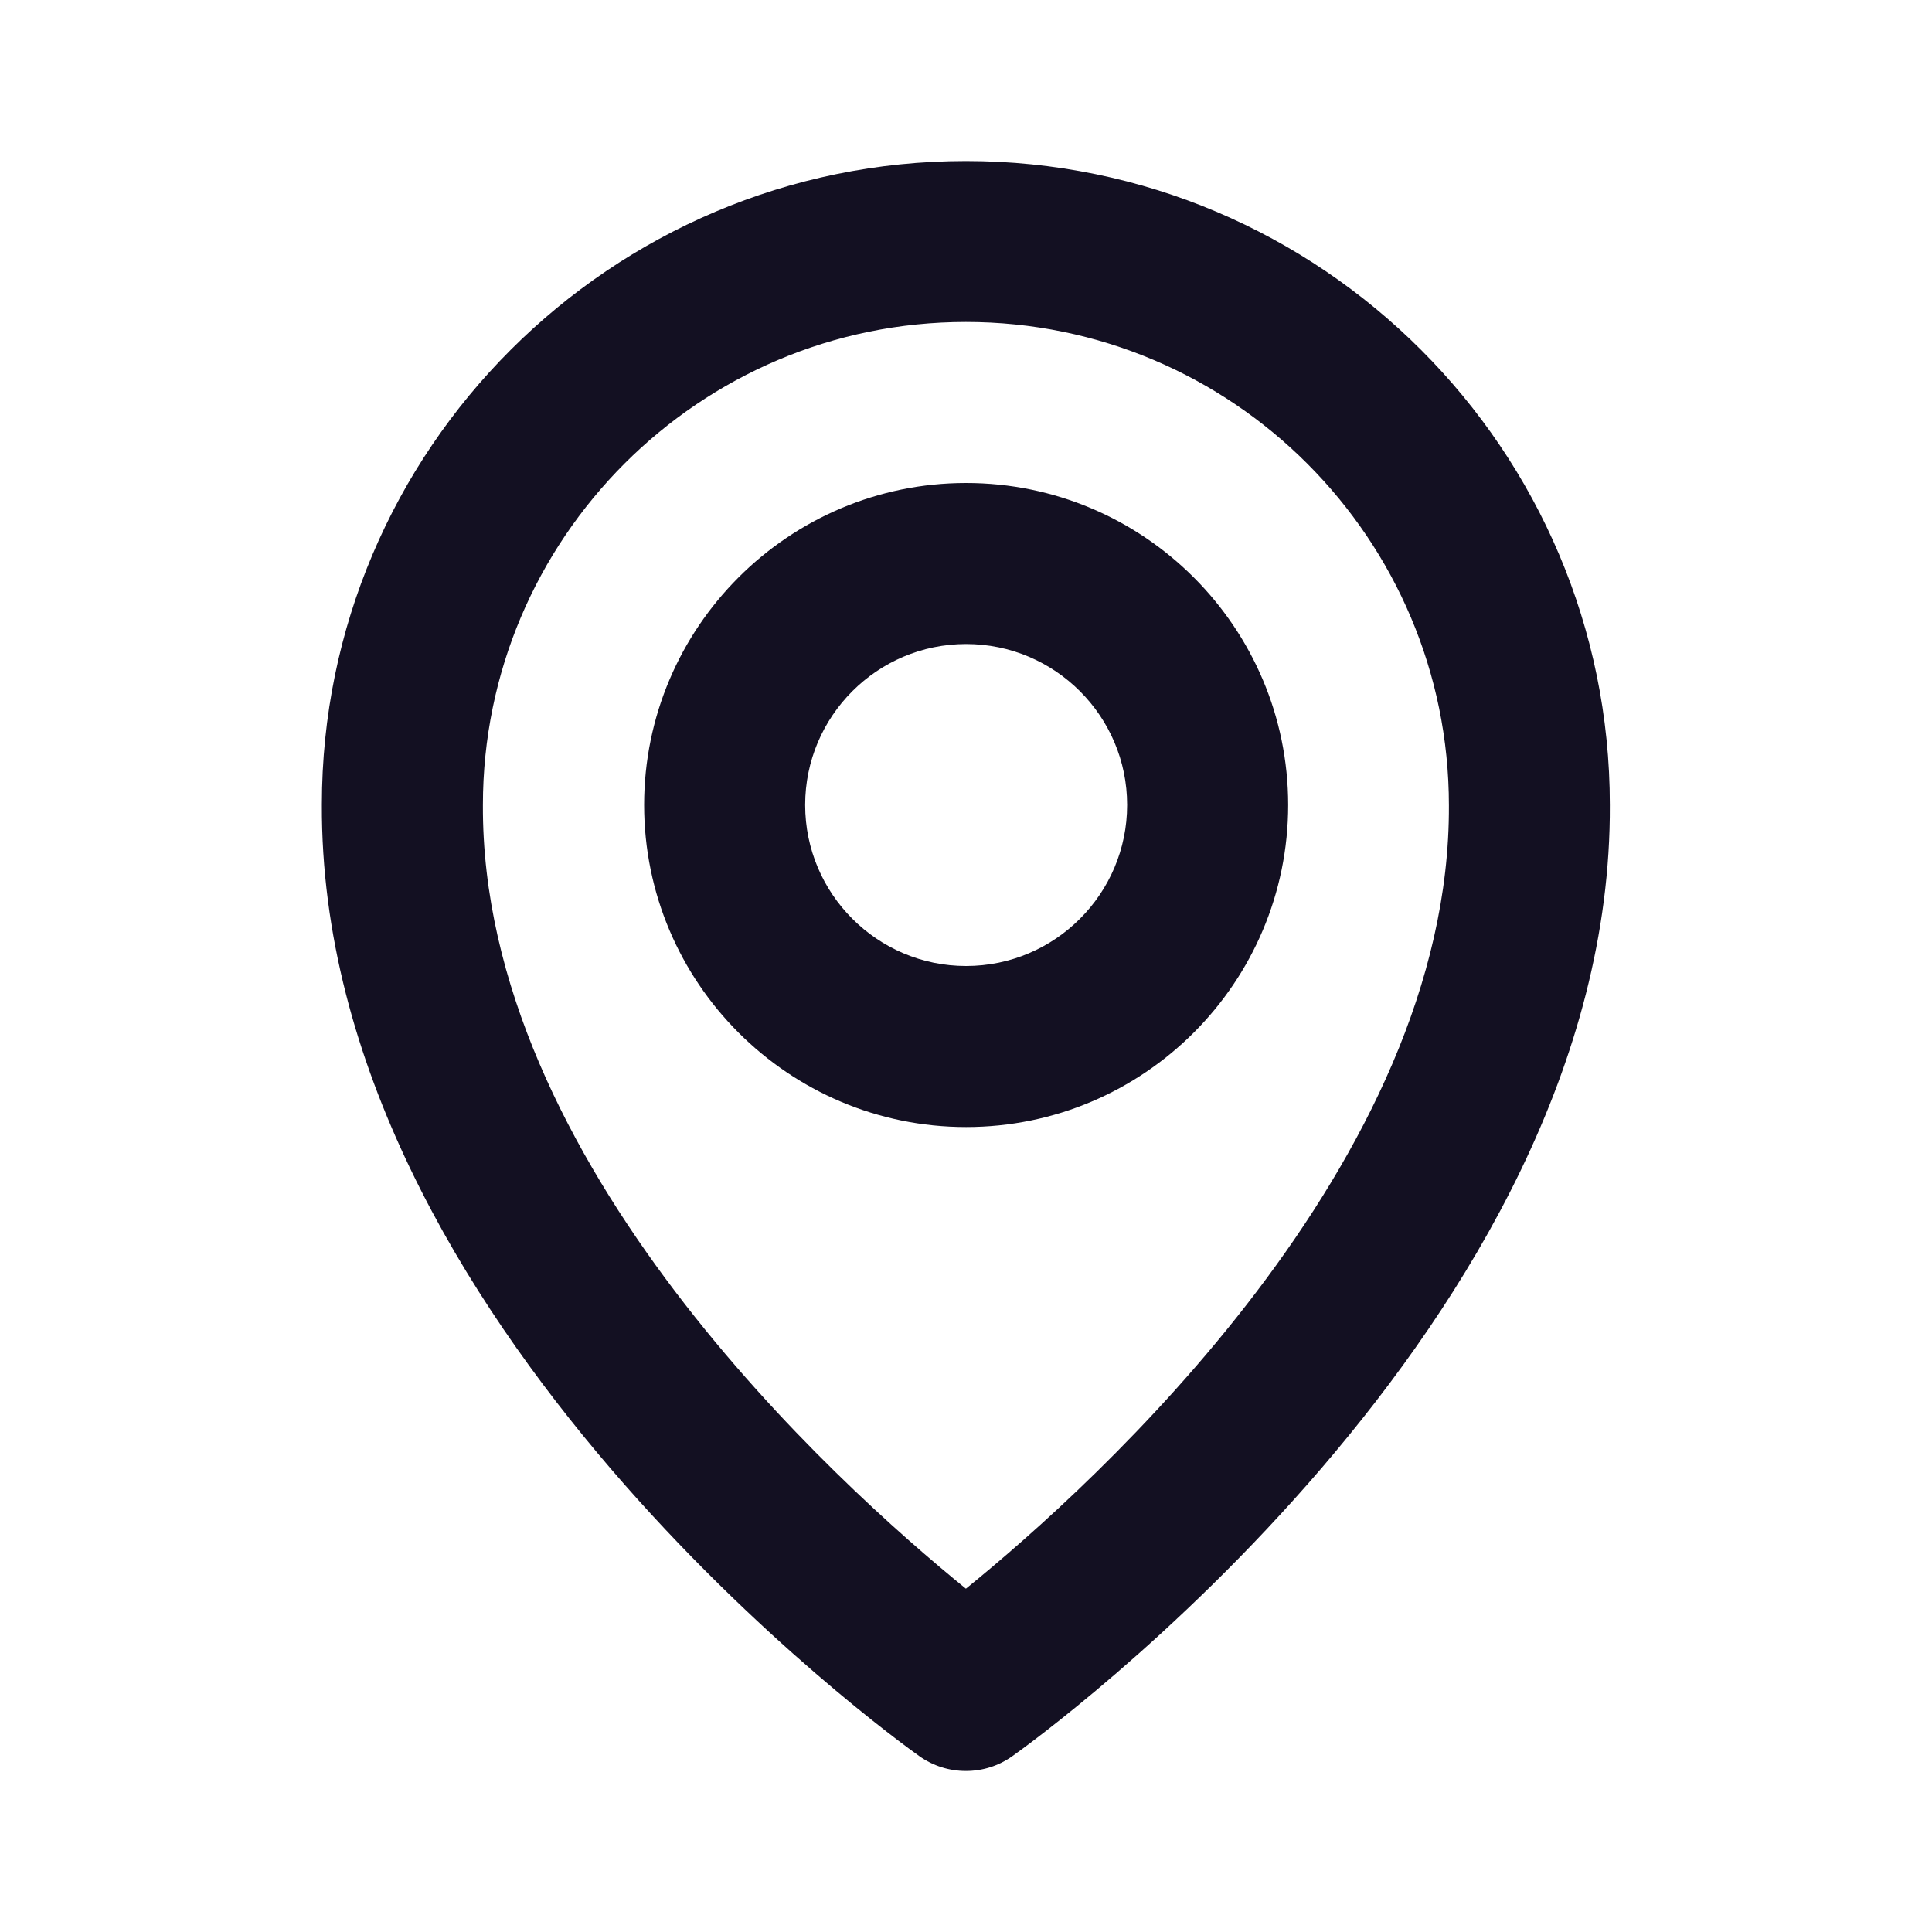
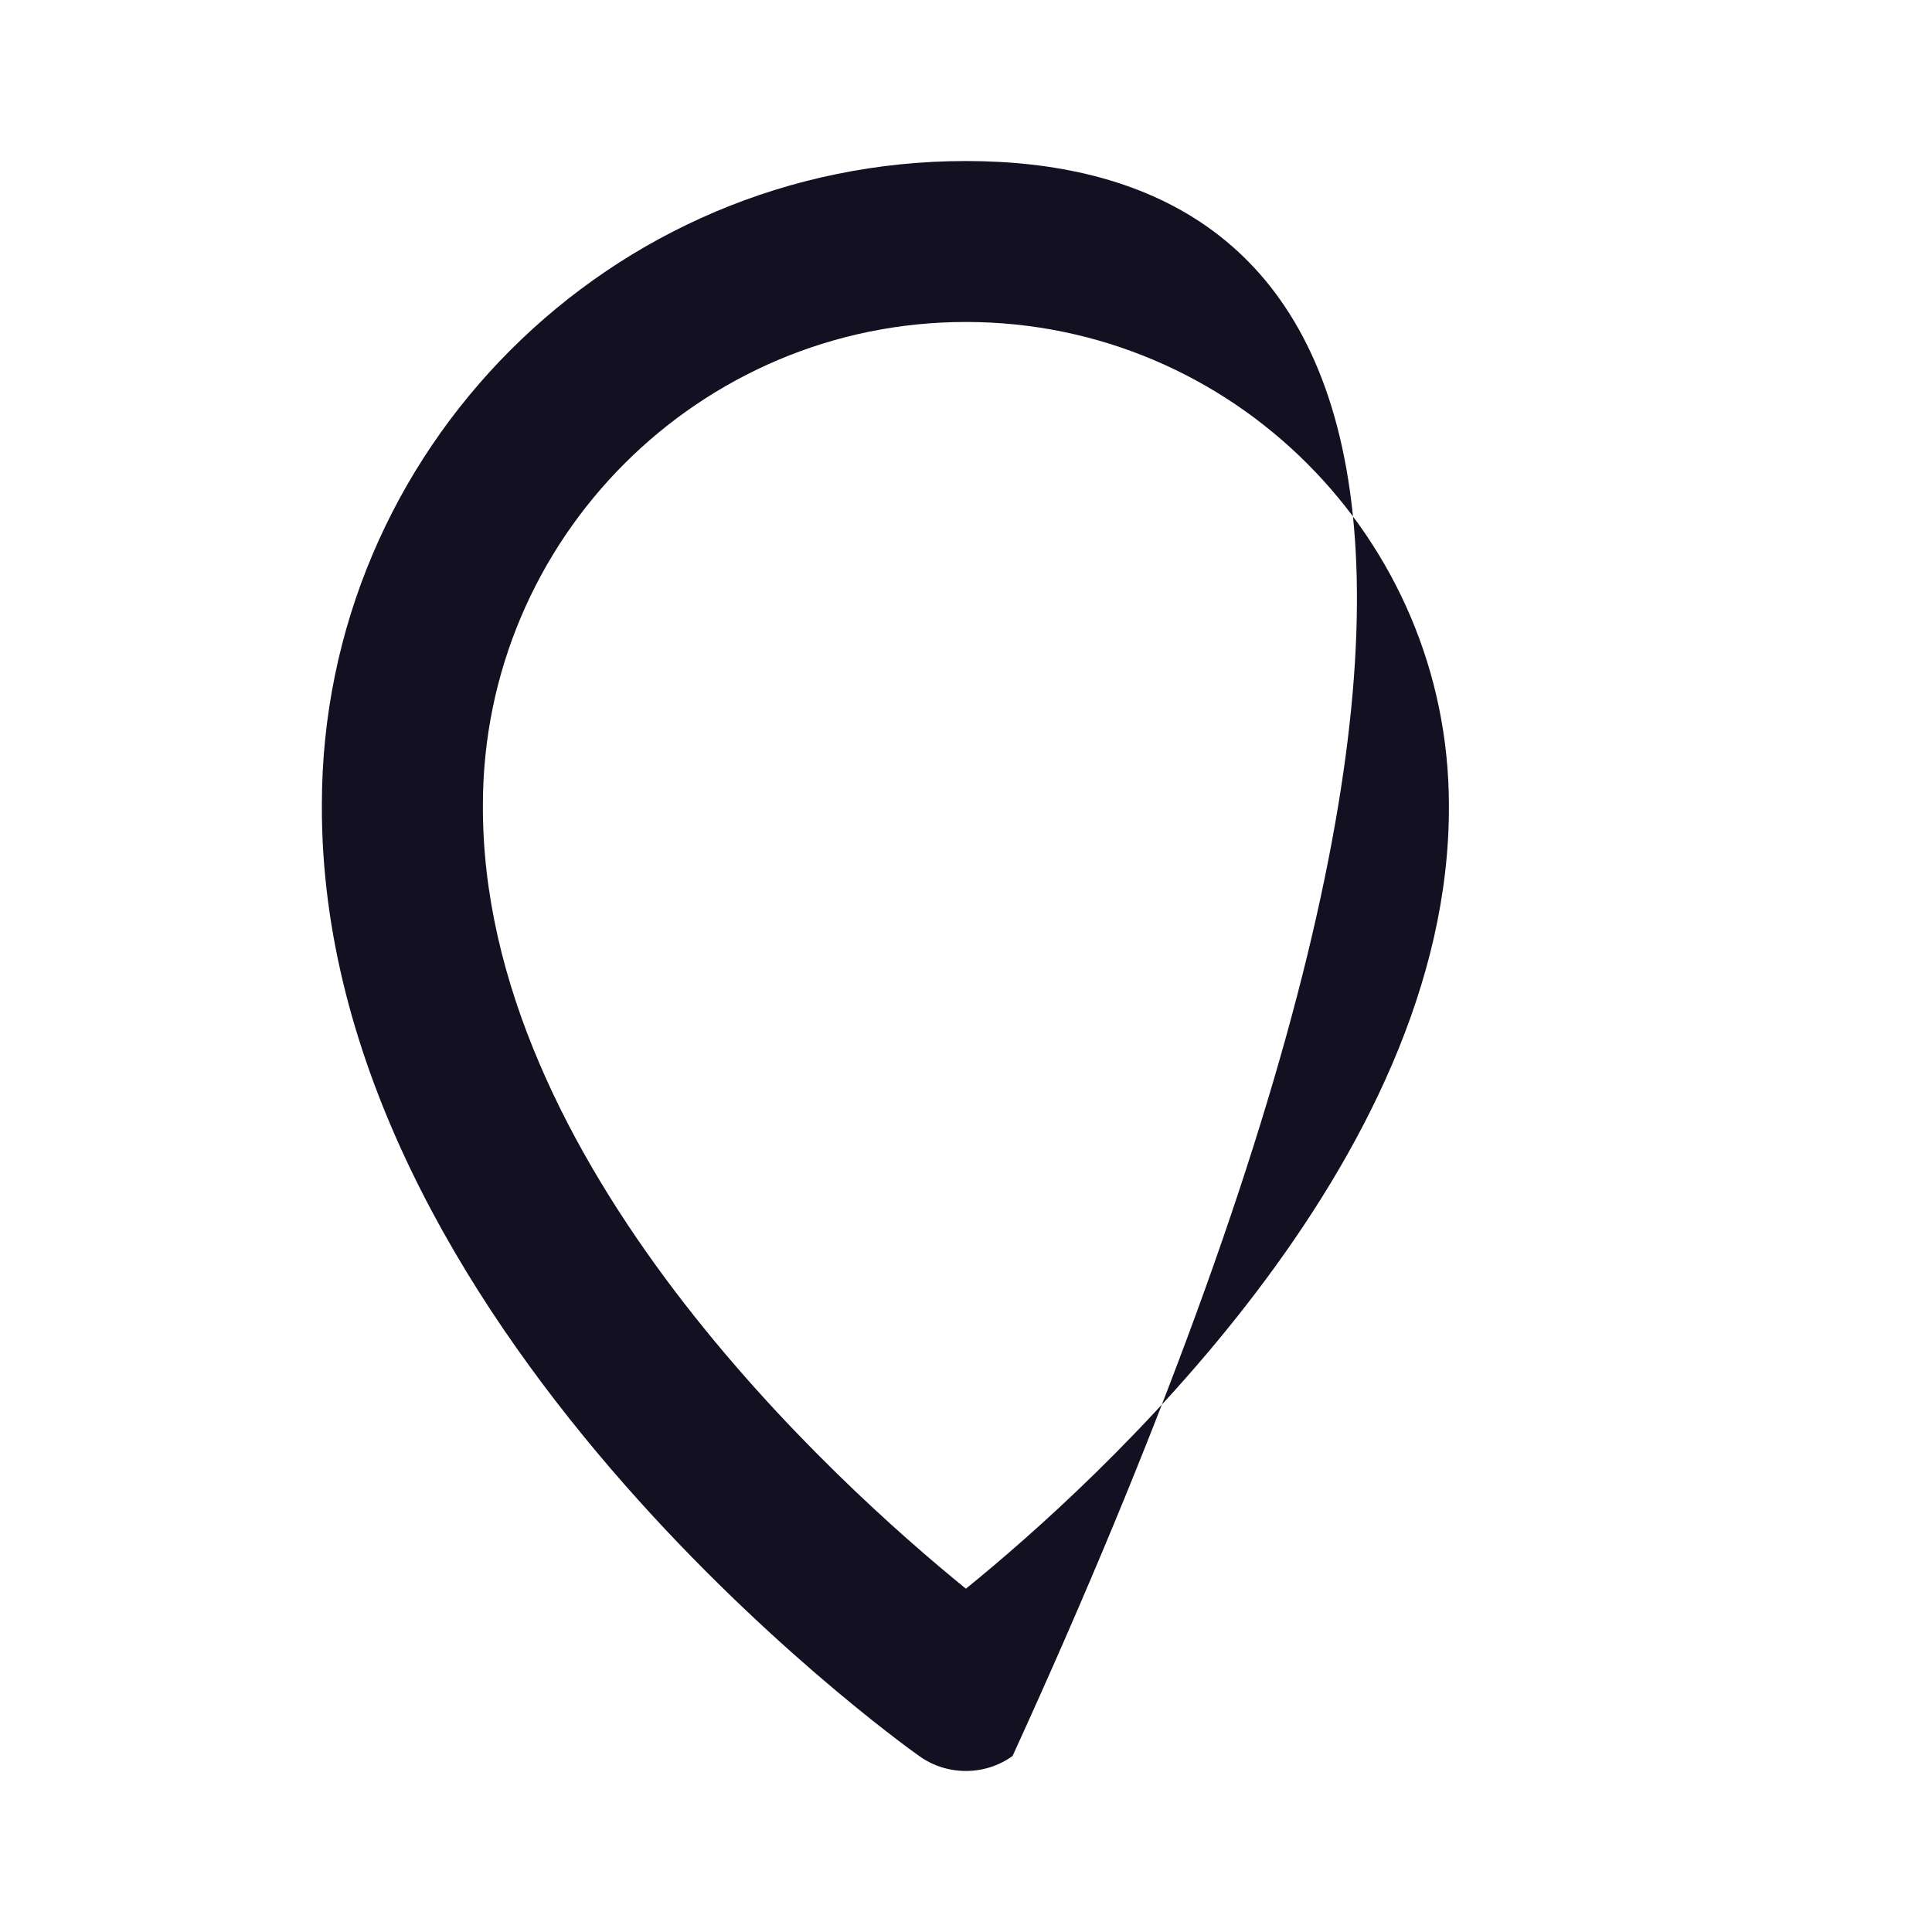
<svg xmlns="http://www.w3.org/2000/svg" width="20" height="20" viewBox="0 0 20 20" fill="none">
-   <path d="M10.001 11.667C11.84 11.667 13.335 10.172 13.335 8.333C13.335 6.495 11.84 5 10.001 5C8.163 5 6.668 6.495 6.668 8.333C6.668 10.172 8.163 11.667 10.001 11.667ZM10.001 6.667C10.921 6.667 11.668 7.414 11.668 8.333C11.668 9.252 10.921 10 10.001 10C9.082 10 8.335 9.252 8.335 8.333C8.335 7.414 9.082 6.667 10.001 6.667Z" fill="#131022" />
-   <path d="M9.515 18.178C9.66 18.282 9.83 18.333 9.999 18.333C10.168 18.333 10.337 18.282 10.482 18.178C10.735 17.999 16.69 13.7 16.665 8.333C16.665 4.658 13.675 1.667 9.999 1.667C6.323 1.667 3.332 4.658 3.332 8.329C3.308 13.7 9.262 17.999 9.515 18.178ZM9.999 3.333C12.756 3.333 14.999 5.576 14.999 8.338C15.016 12.036 11.342 15.357 9.999 16.446C8.656 15.356 4.981 12.034 4.999 8.333C4.999 5.576 7.241 3.333 9.999 3.333Z" fill="#131022" />
+   <path d="M9.515 18.178C9.66 18.282 9.83 18.333 9.999 18.333C10.168 18.333 10.337 18.282 10.482 18.178C16.665 4.658 13.675 1.667 9.999 1.667C6.323 1.667 3.332 4.658 3.332 8.329C3.308 13.7 9.262 17.999 9.515 18.178ZM9.999 3.333C12.756 3.333 14.999 5.576 14.999 8.338C15.016 12.036 11.342 15.357 9.999 16.446C8.656 15.356 4.981 12.034 4.999 8.333C4.999 5.576 7.241 3.333 9.999 3.333Z" fill="#131022" />
</svg>